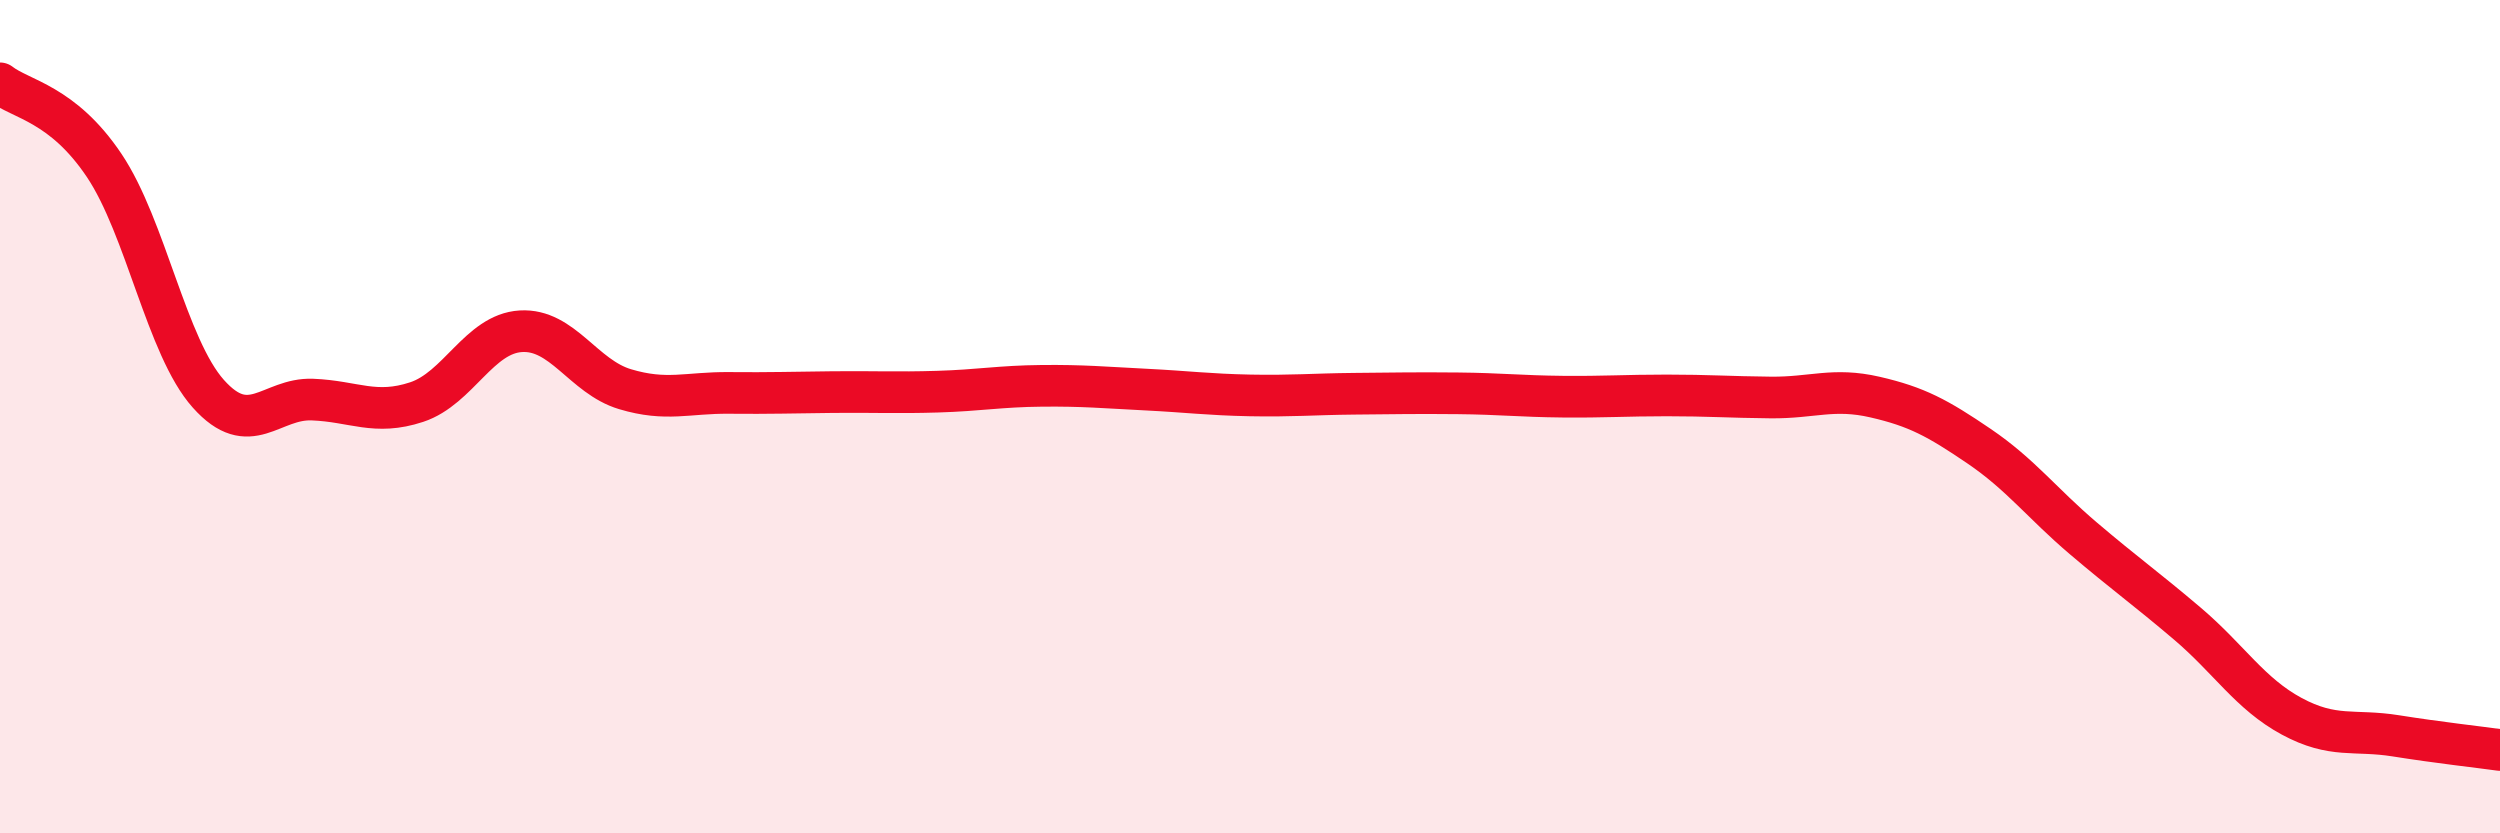
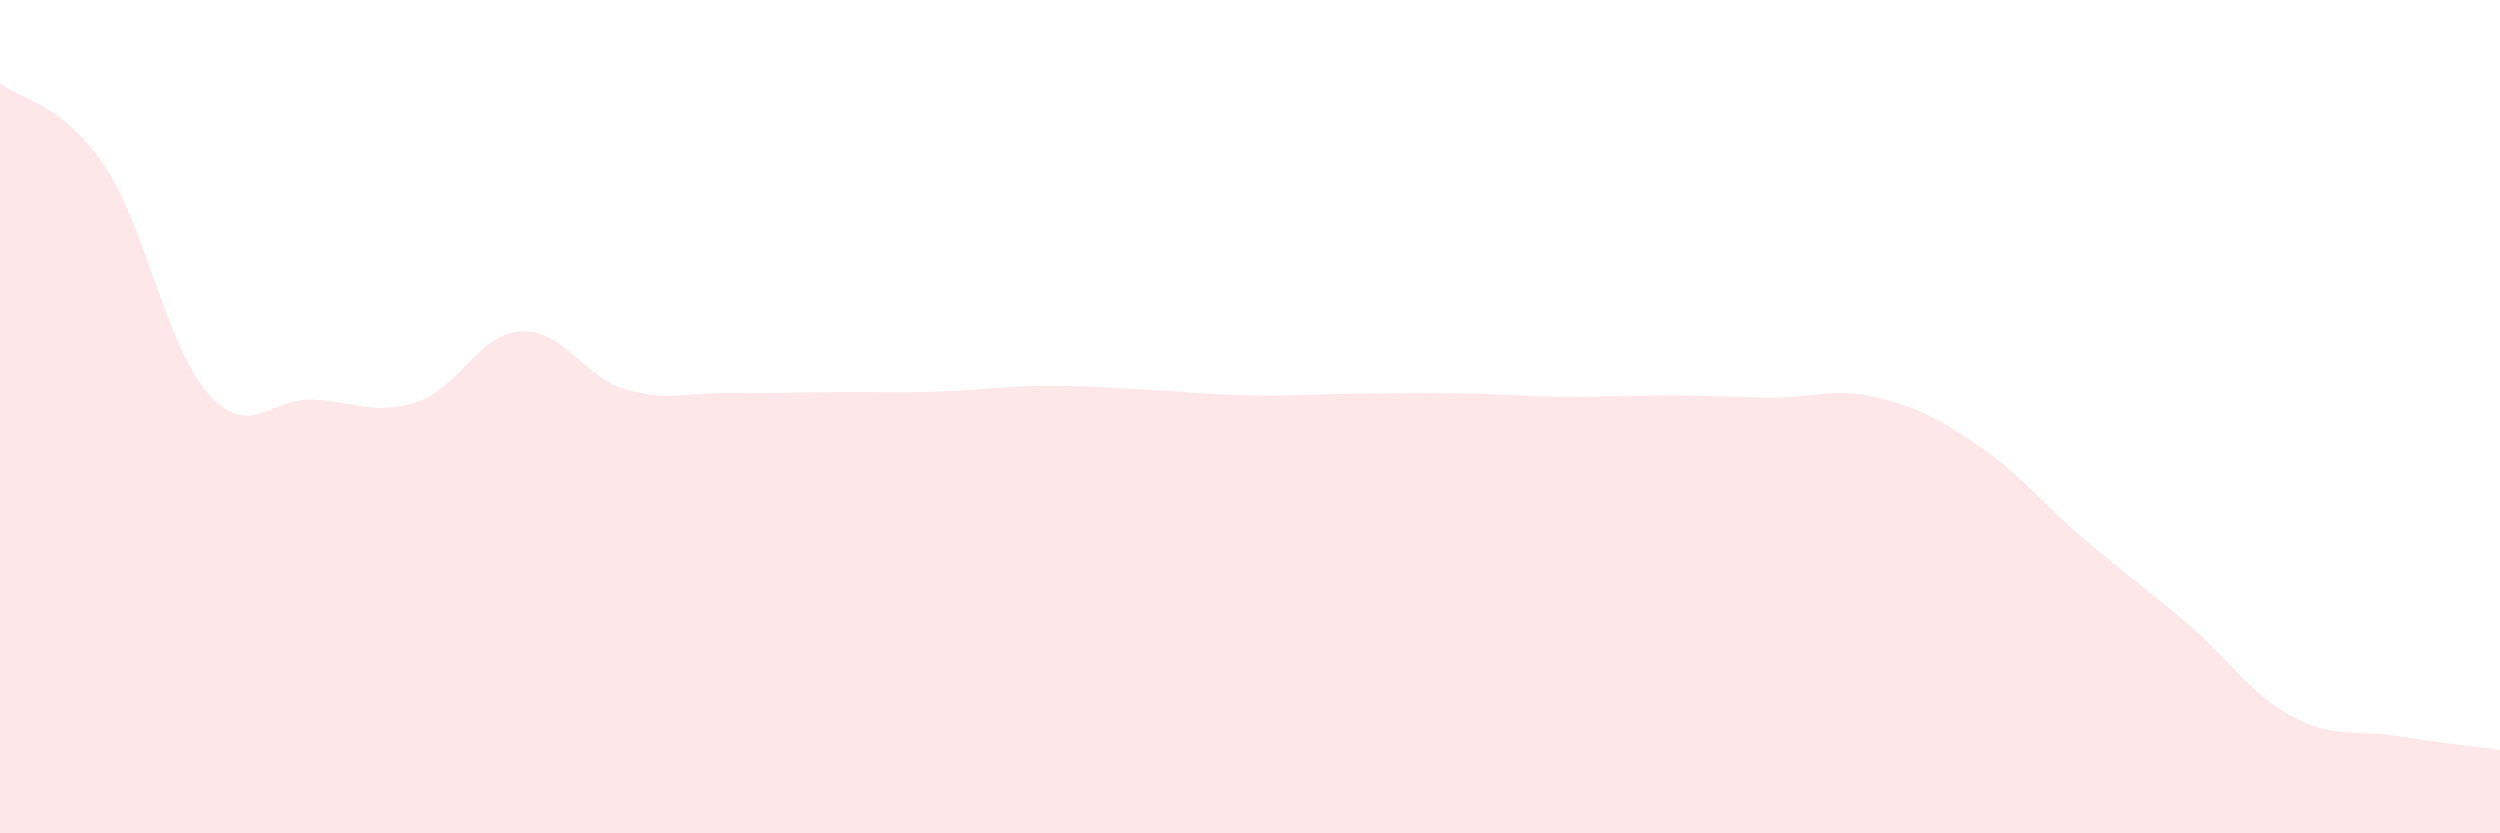
<svg xmlns="http://www.w3.org/2000/svg" width="60" height="20" viewBox="0 0 60 20">
  <path d="M 0,2 C 0.5,2.39 1.5,2.48 2.5,3.97 C 3.5,5.46 4,8.33 5,9.45 C 6,10.57 6.5,9.55 7.5,9.59 C 8.5,9.63 9,9.98 10,9.65 C 11,9.32 11.5,8.01 12.5,7.95 C 13.5,7.89 14,9.04 15,9.34 C 16,9.64 16.5,9.42 17.5,9.43 C 18.5,9.44 19,9.42 20,9.41 C 21,9.4 21.5,9.43 22.5,9.4 C 23.5,9.37 24,9.27 25,9.26 C 26,9.25 26.5,9.3 27.5,9.35 C 28.5,9.4 29,9.47 30,9.49 C 31,9.51 31.5,9.46 32.5,9.45 C 33.5,9.44 34,9.43 35,9.44 C 36,9.45 36.5,9.51 37.5,9.52 C 38.5,9.53 39,9.49 40,9.49 C 41,9.49 41.5,9.53 42.5,9.54 C 43.5,9.55 44,9.3 45,9.53 C 46,9.76 46.5,10.03 47.5,10.71 C 48.5,11.39 49,12.07 50,12.92 C 51,13.77 51.5,14.12 52.5,14.97 C 53.5,15.82 54,16.65 55,17.19 C 56,17.73 56.5,17.5 57.5,17.66 C 58.5,17.82 59.5,17.93 60,18L60 20L0 20Z" fill="#EB0A25" opacity="0.1" stroke-linecap="round" stroke-linejoin="round" />
-   <path d="M 0,2 C 0.5,2.39 1.5,2.48 2.5,3.97 C 3.5,5.46 4,8.33 5,9.45 C 6,10.57 6.5,9.55 7.5,9.59 C 8.5,9.63 9,9.98 10,9.65 C 11,9.32 11.5,8.01 12.5,7.95 C 13.5,7.89 14,9.04 15,9.34 C 16,9.64 16.5,9.42 17.5,9.43 C 18.5,9.44 19,9.42 20,9.41 C 21,9.4 21.5,9.43 22.5,9.4 C 23.5,9.37 24,9.27 25,9.26 C 26,9.25 26.5,9.3 27.5,9.35 C 28.5,9.4 29,9.47 30,9.49 C 31,9.51 31.5,9.46 32.5,9.45 C 33.5,9.44 34,9.43 35,9.44 C 36,9.45 36.5,9.51 37.5,9.52 C 38.5,9.53 39,9.49 40,9.49 C 41,9.49 41.5,9.53 42.5,9.54 C 43.5,9.55 44,9.3 45,9.53 C 46,9.76 46.5,10.03 47.5,10.71 C 48.5,11.39 49,12.07 50,12.92 C 51,13.77 51.5,14.12 52.5,14.97 C 53.5,15.82 54,16.65 55,17.19 C 56,17.73 56.5,17.5 57.5,17.66 C 58.5,17.82 59.5,17.93 60,18" stroke="#EB0A25" stroke-width="1" fill="none" stroke-linecap="round" stroke-linejoin="round" />
</svg>